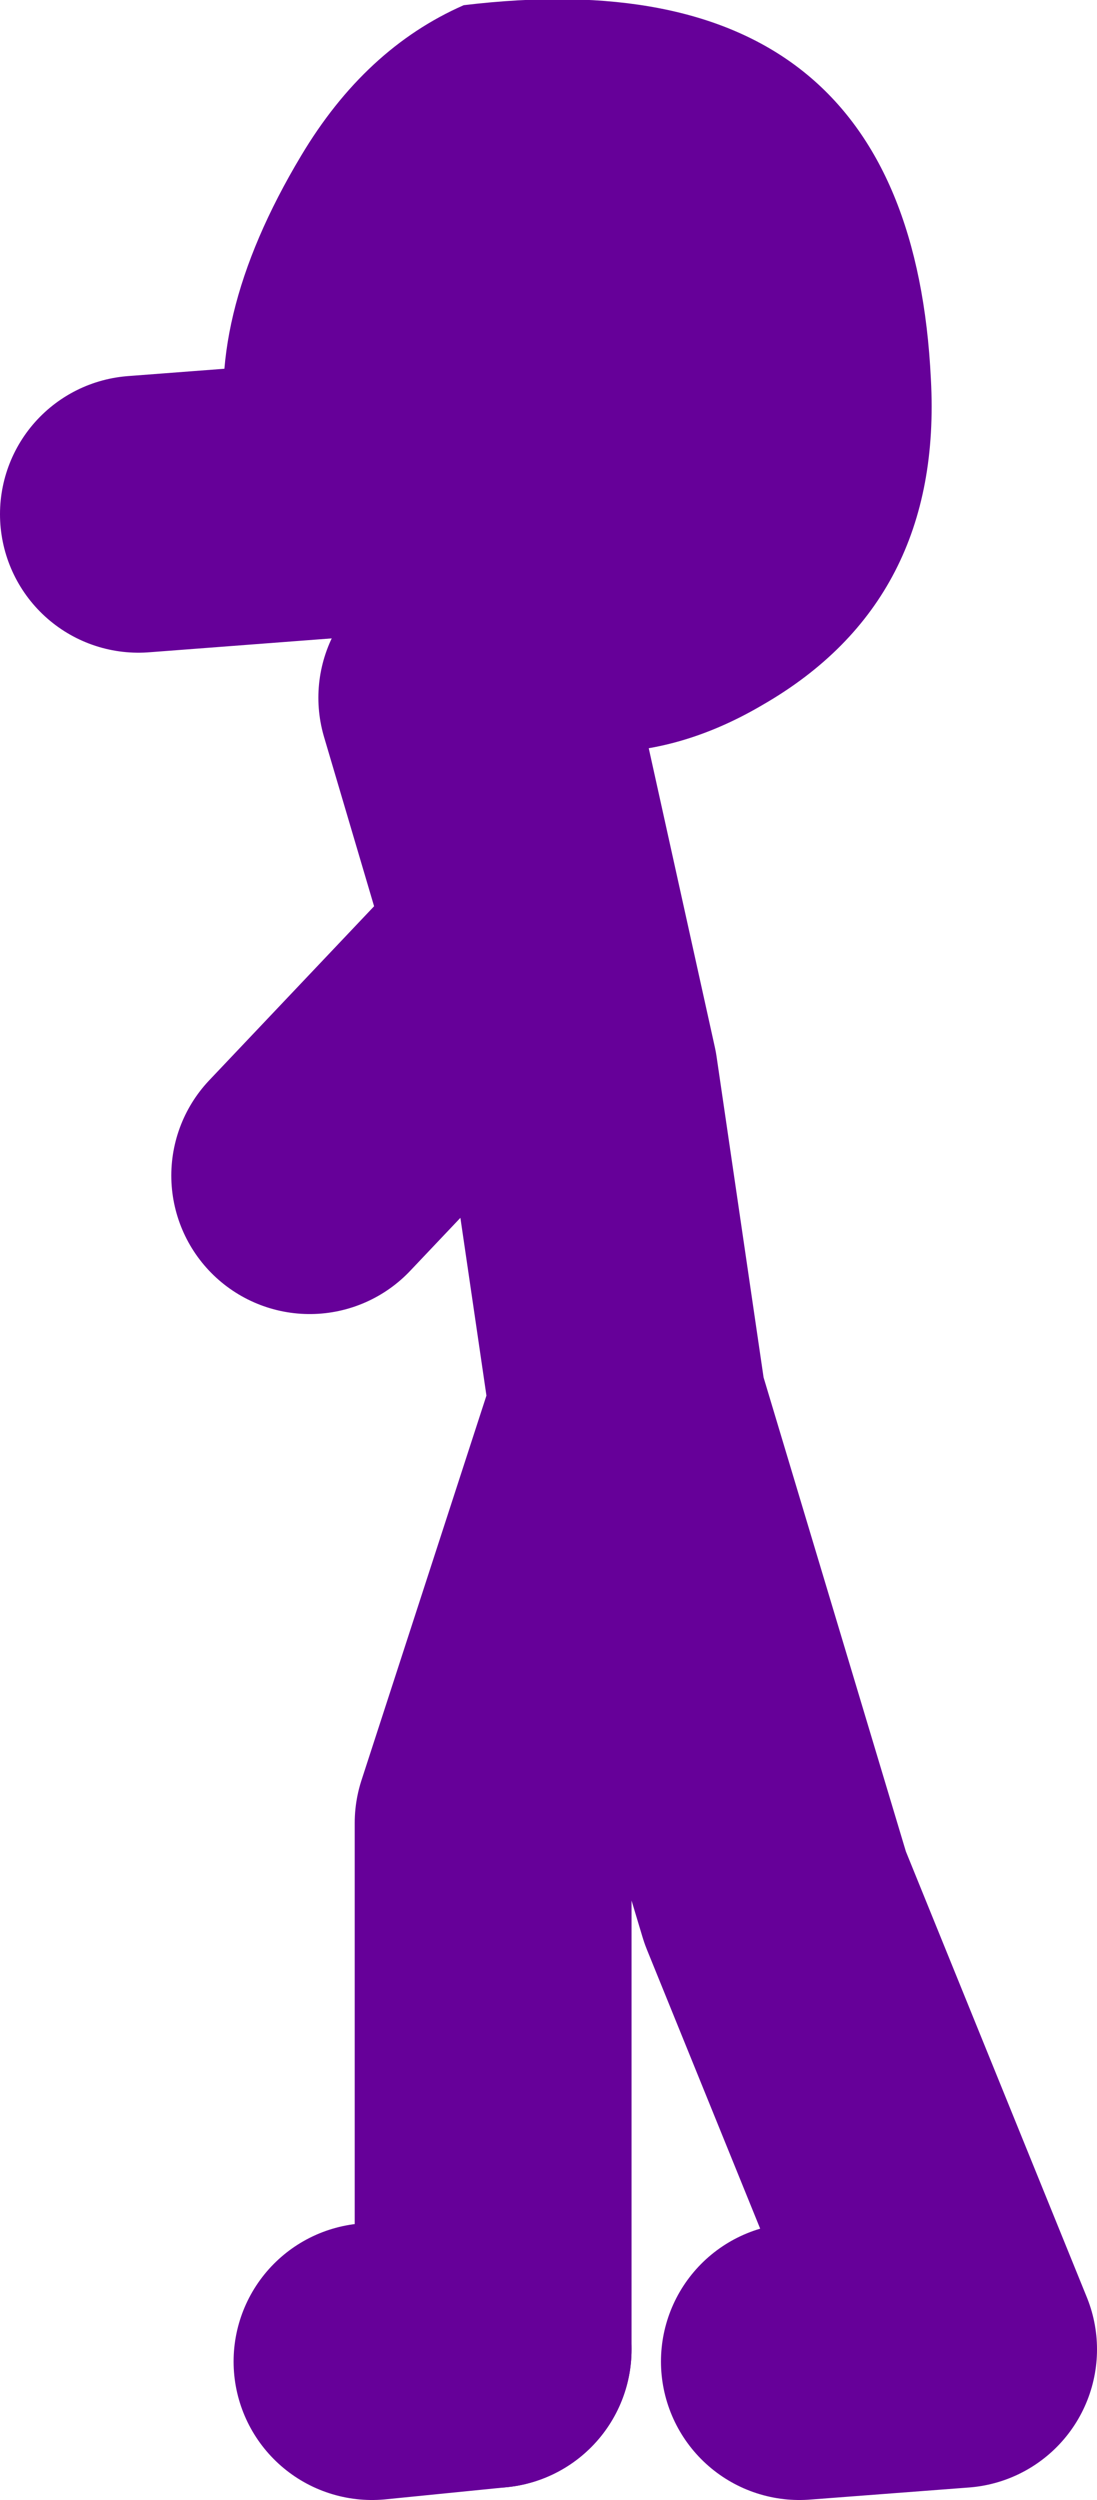
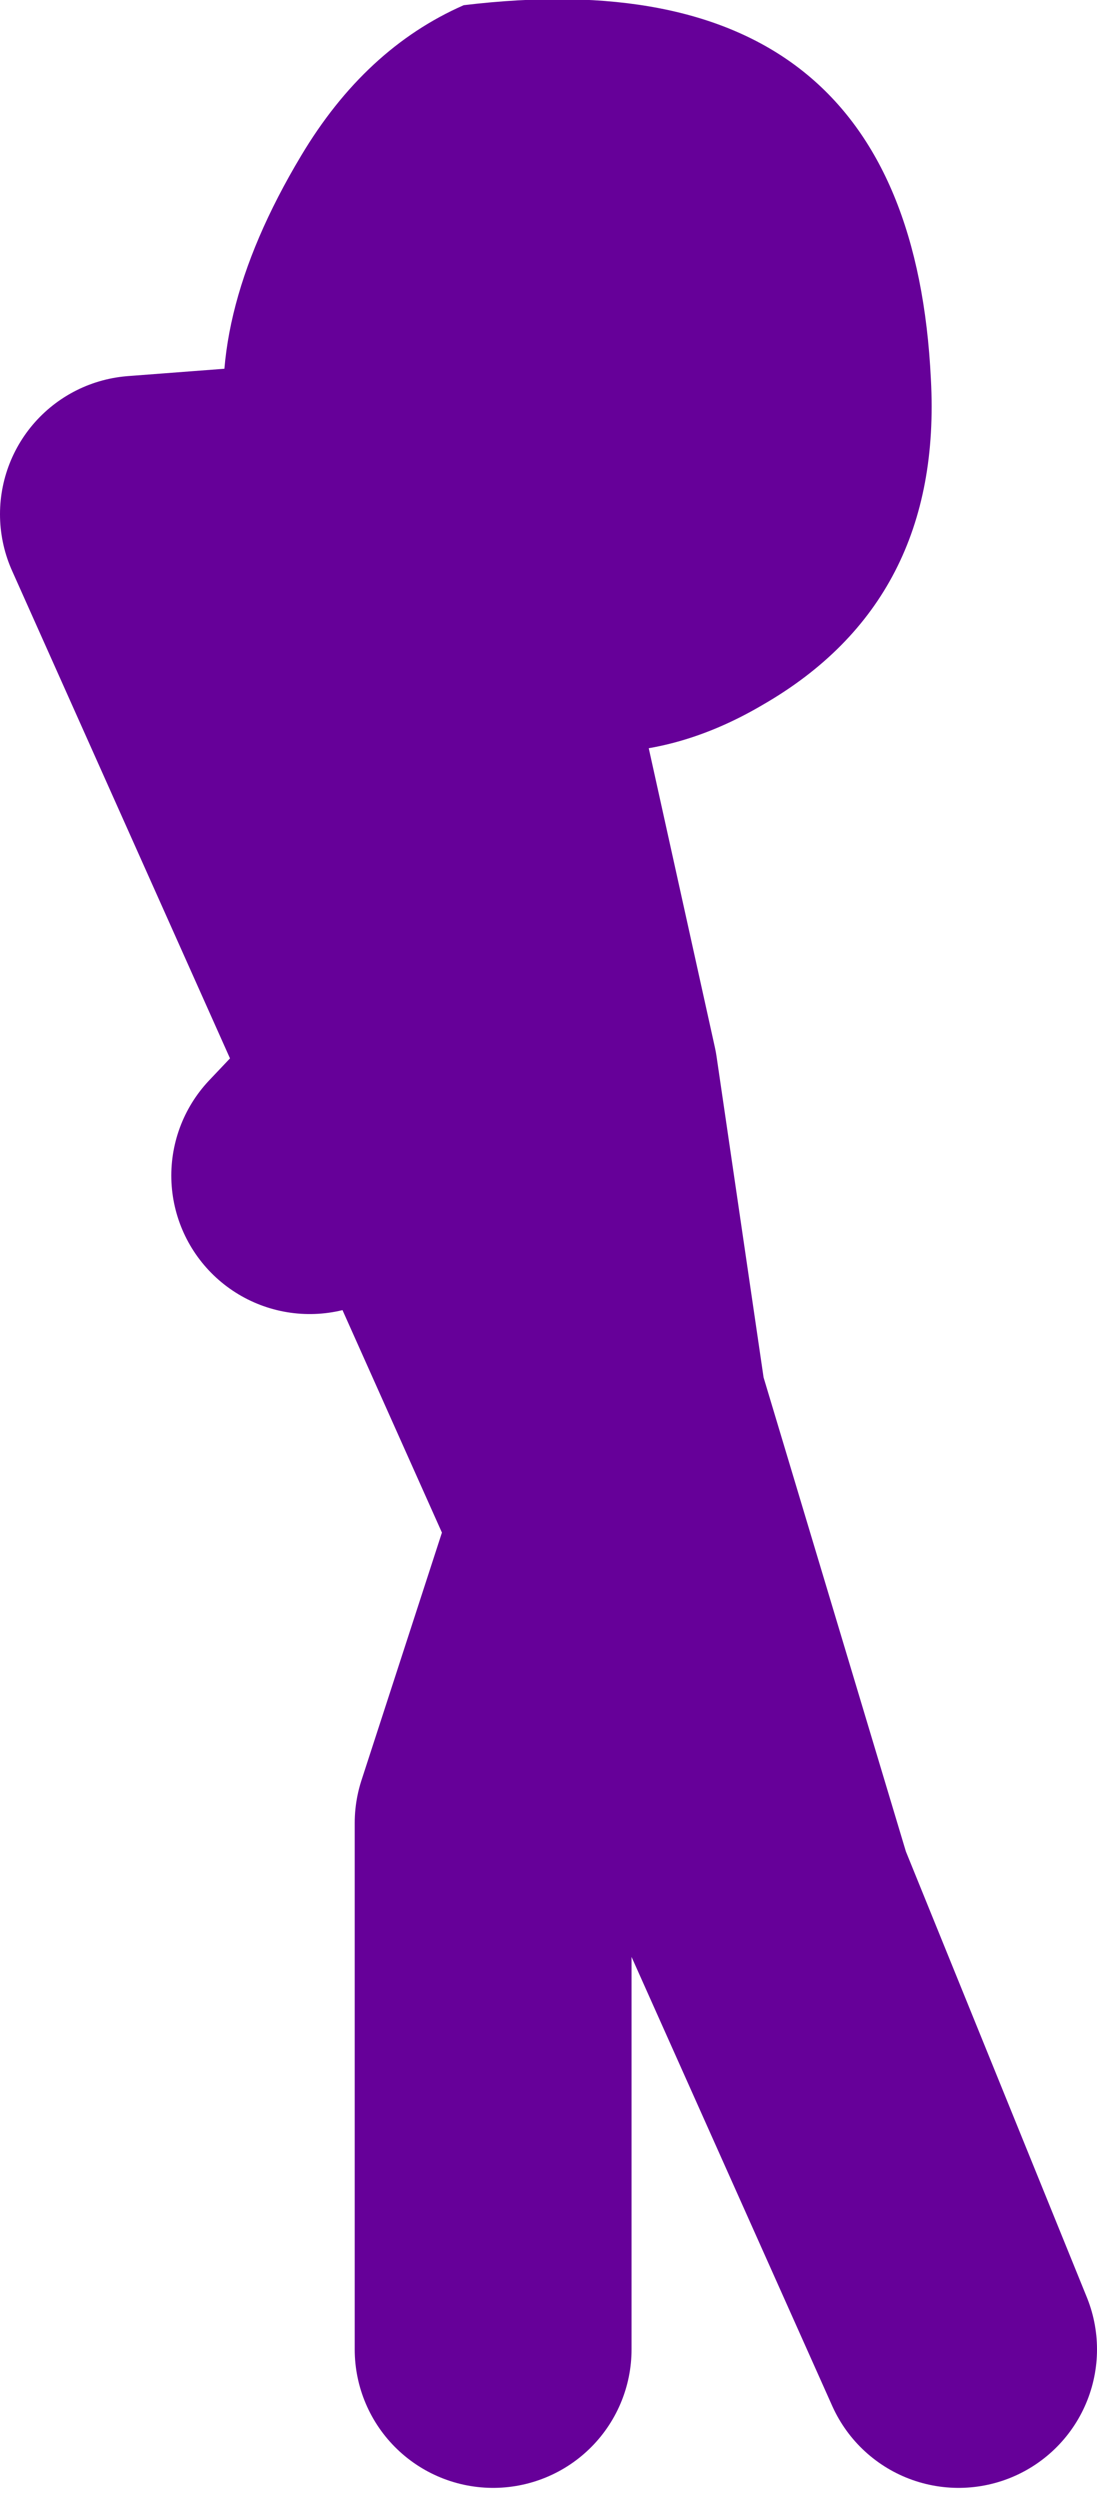
<svg xmlns="http://www.w3.org/2000/svg" height="72.2px" width="31.7px">
  <g transform="matrix(1.0, 0.0, 0.0, 1.0, -115.9, -18.9)">
-     <path d="M129.1 39.05 L131.2 46.15 124.85 52.85 M130.15 86.75 L130.15 71.55 134.05 59.55 132.65 50.0 130.15 38.7 133.7 32.7 119.9 33.75 M139.0 87.1 L143.6 86.75 138.3 73.7 134.05 59.55" fill="none" stroke="#660099" stroke-linecap="round" stroke-linejoin="round" stroke-width="8.0" />
-     <path d="M126.65 87.1 L130.15 86.75" fill="none" stroke="#660099" stroke-linecap="round" stroke-linejoin="round" stroke-width="8.0" />
+     <path d="M129.1 39.05 L131.2 46.15 124.85 52.85 M130.15 86.75 L130.15 71.55 134.05 59.55 132.65 50.0 130.15 38.7 133.7 32.7 119.9 33.75 L143.6 86.75 138.3 73.7 134.05 59.55" fill="none" stroke="#660099" stroke-linecap="round" stroke-linejoin="round" stroke-width="8.0" />
    <path d="M142.8 29.85 Q143.15 36.25 137.95 39.25 132.95 42.2 127.8 38.85 118.85 33.0 124.6 23.4 126.45 20.3 129.3 19.05 142.2 17.5 142.8 29.85" fill="#660099" fill-rule="evenodd" stroke="none" />
  </g>
</svg>